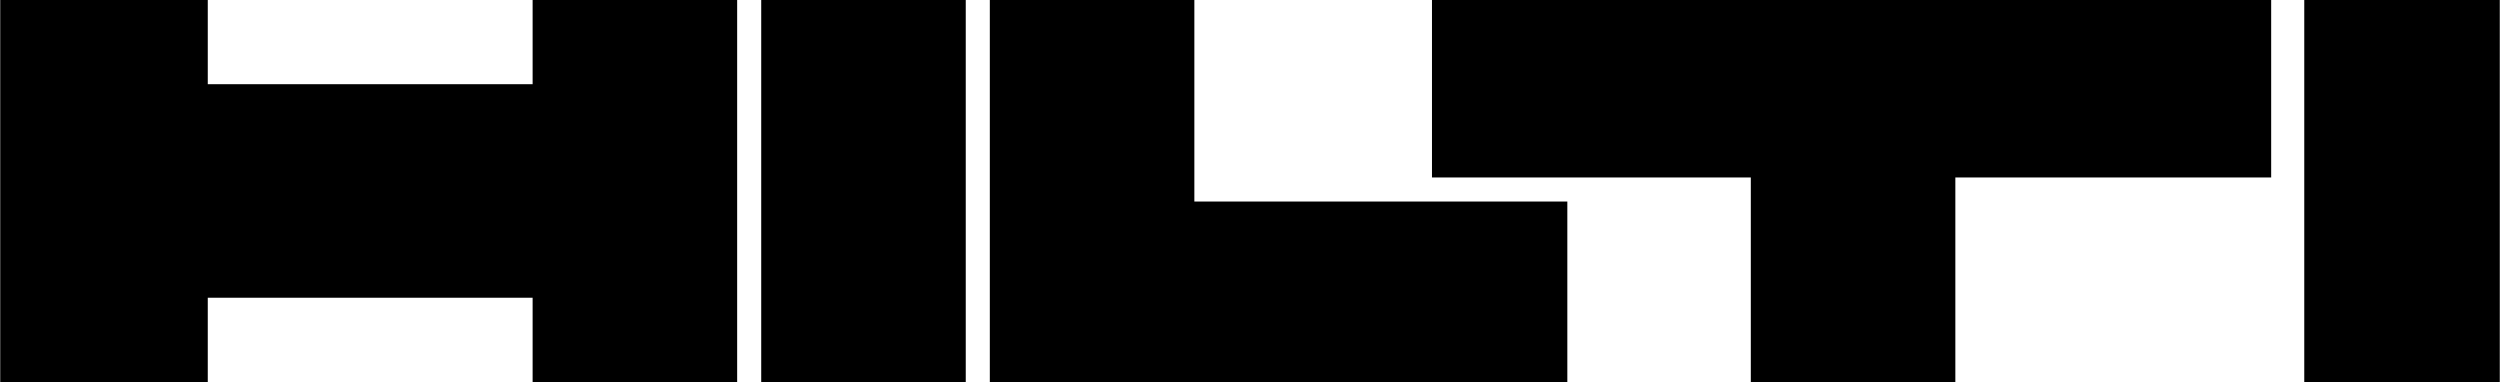
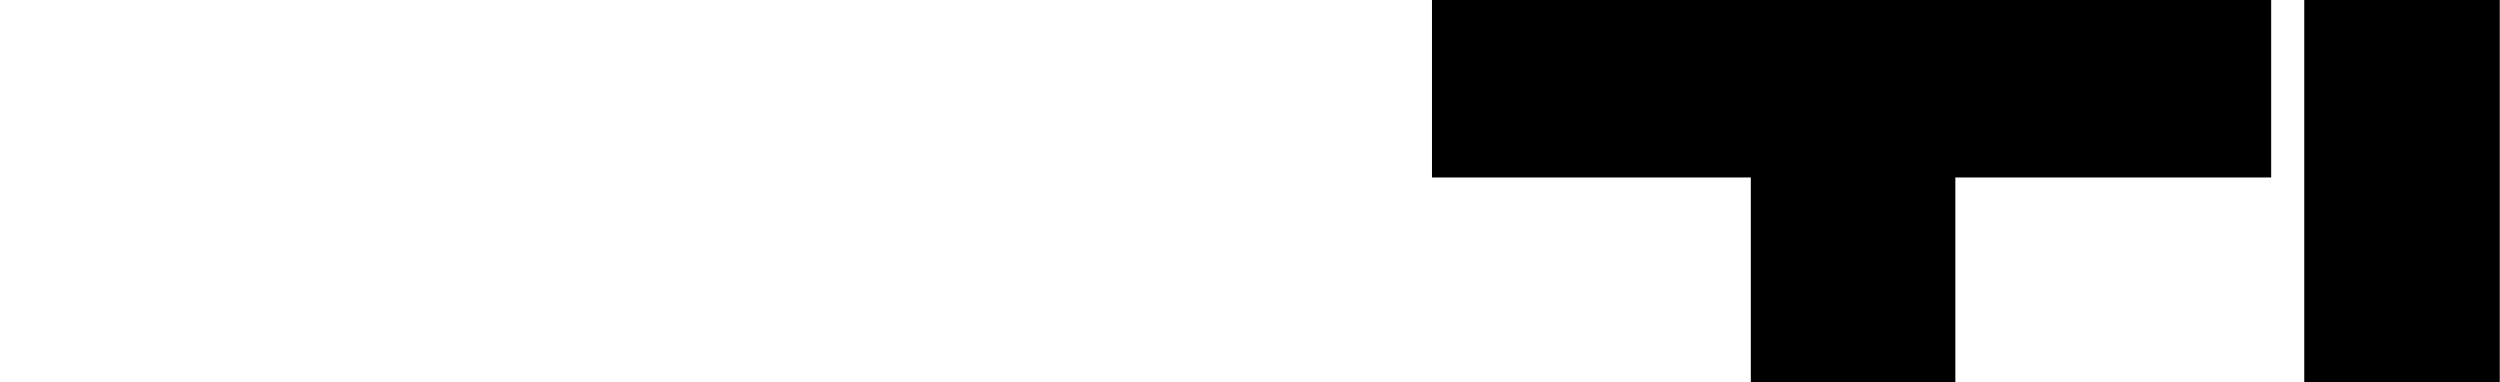
<svg xmlns="http://www.w3.org/2000/svg" width="2500" height="382" viewBox="0 0 49.86 7.62">
-   <path d="M0 0v7.62h4.14V5.939h6.48V7.62h4.08V0h-4.08v1.68H4.14V0zM15.18 0h4.08v7.62h-4.08zM19.74 0v7.62h11.52v-3.6h-7.44V0z" />
  <path d="M28.56 0v3.54h6.36v4.08H39V3.54h6.3V0zM45.96 0h3.9v7.62h-3.9z" />
</svg>